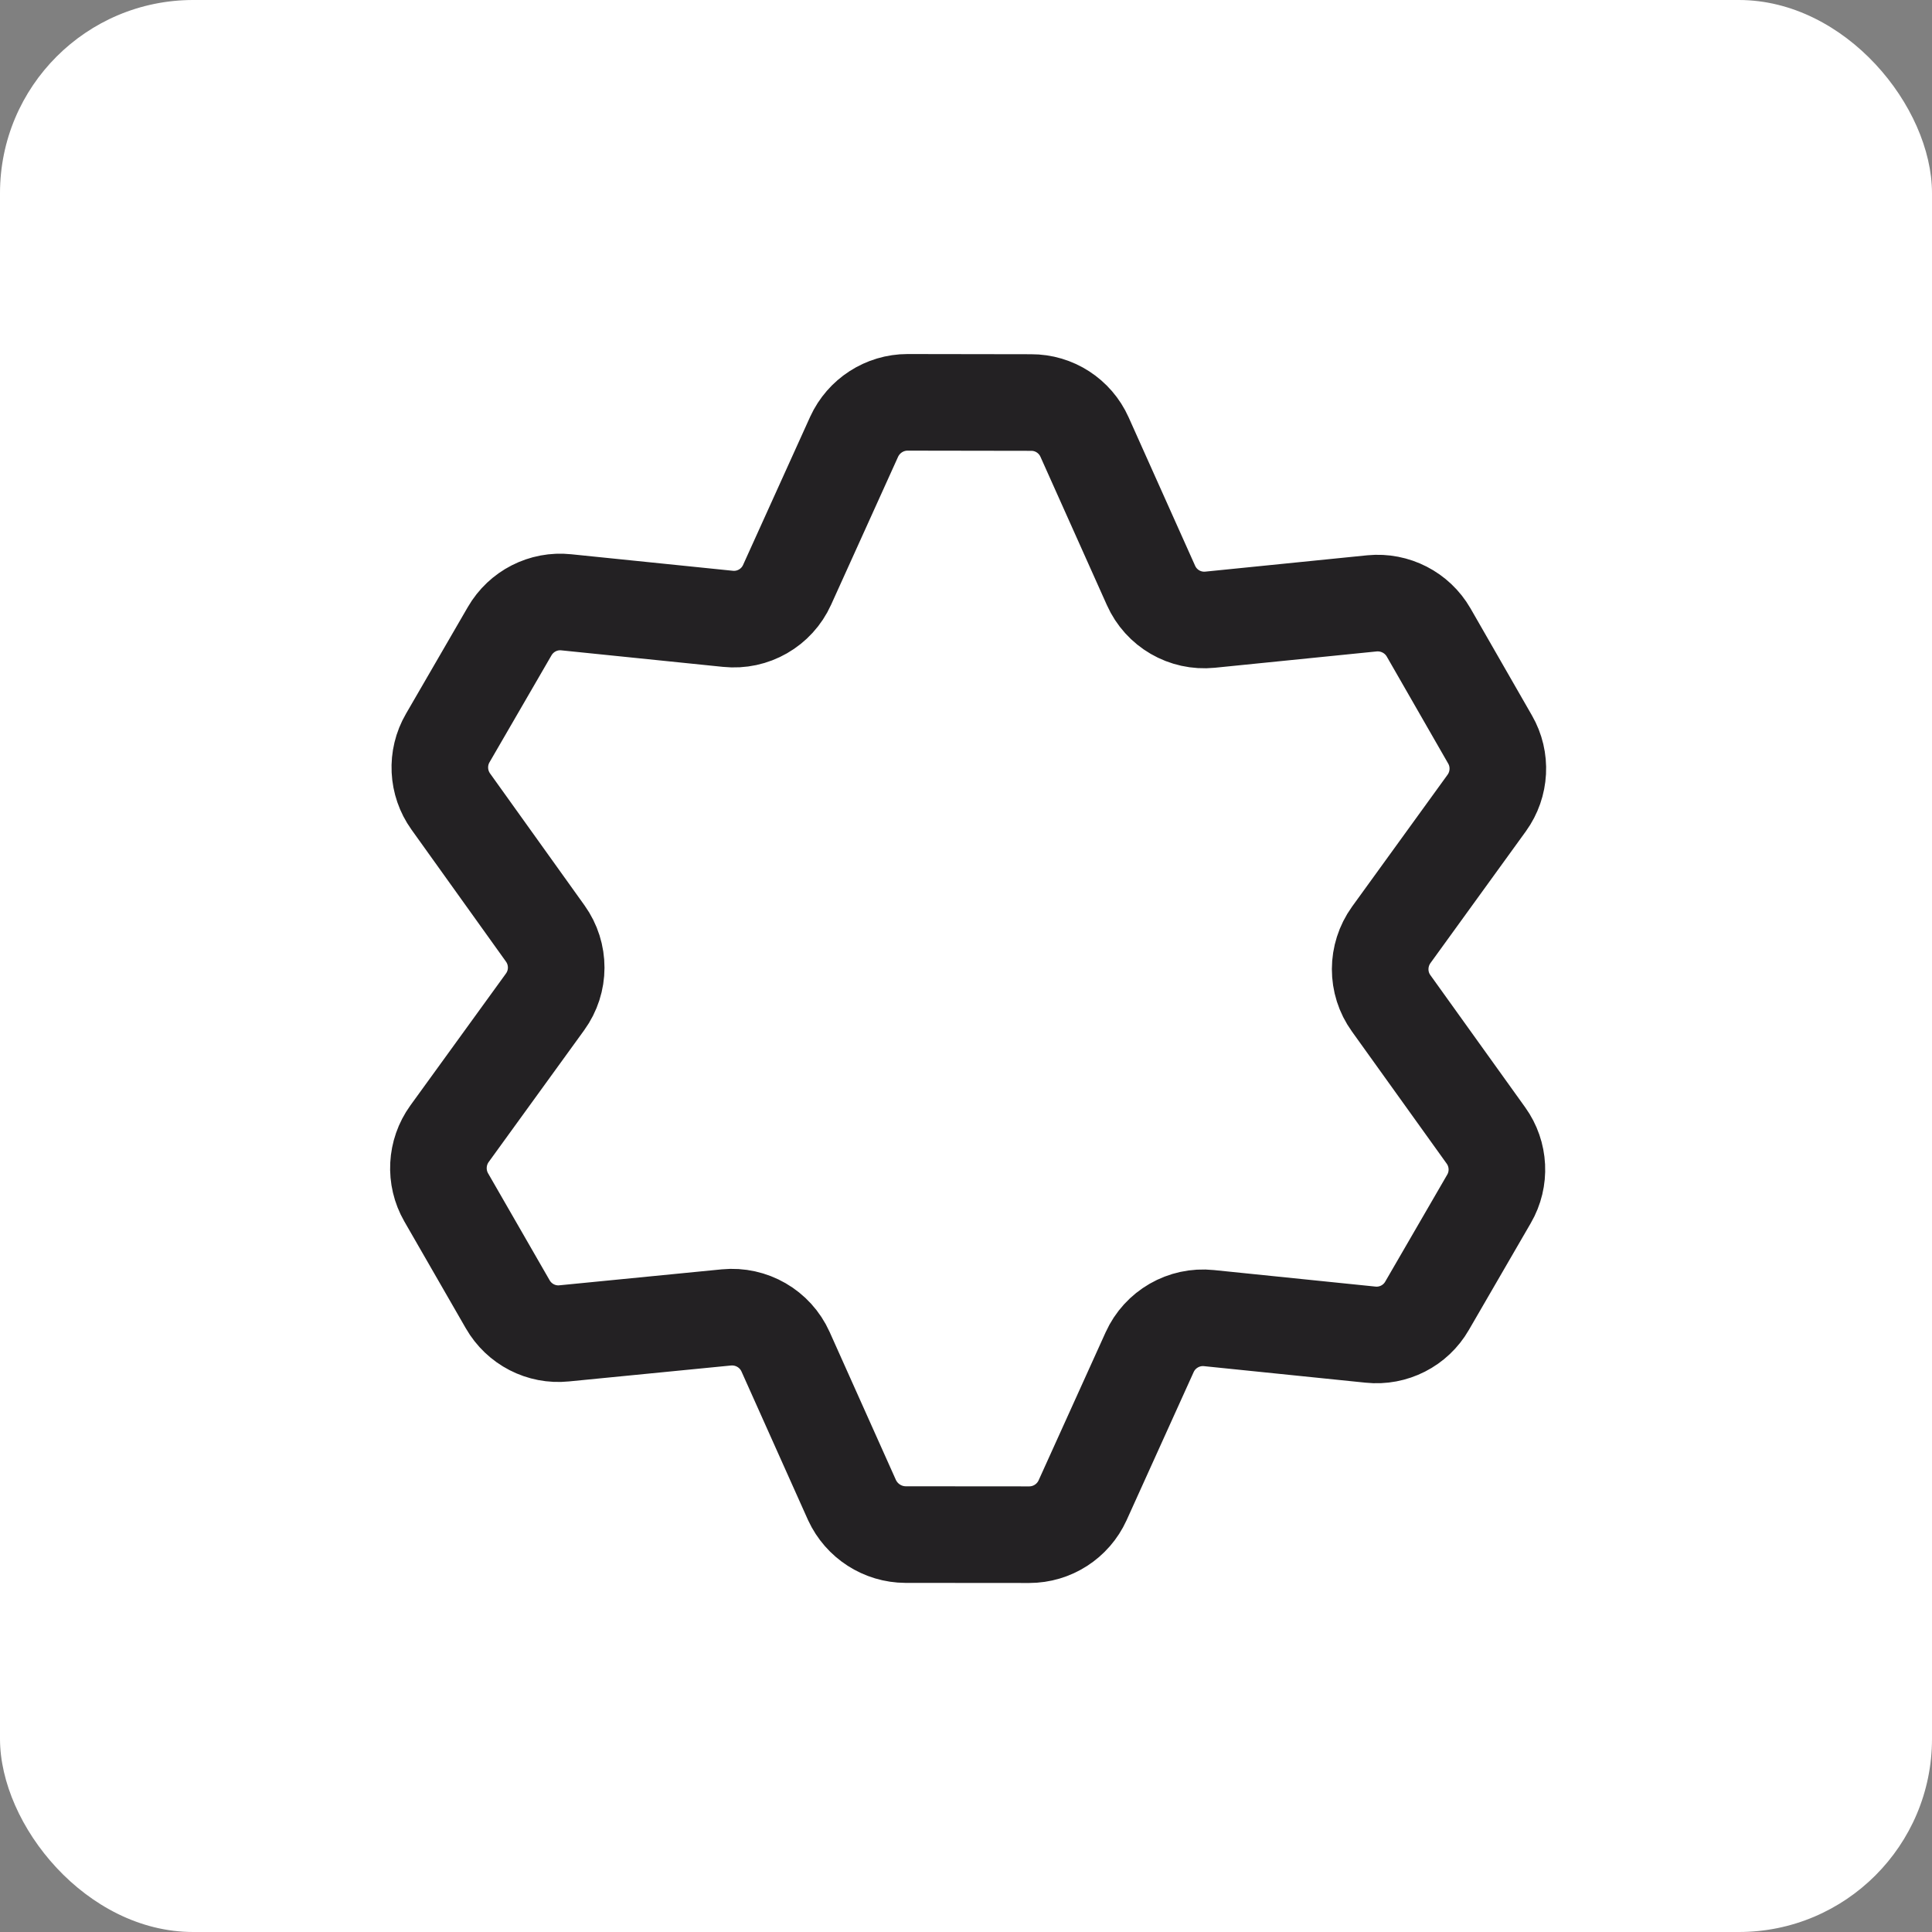
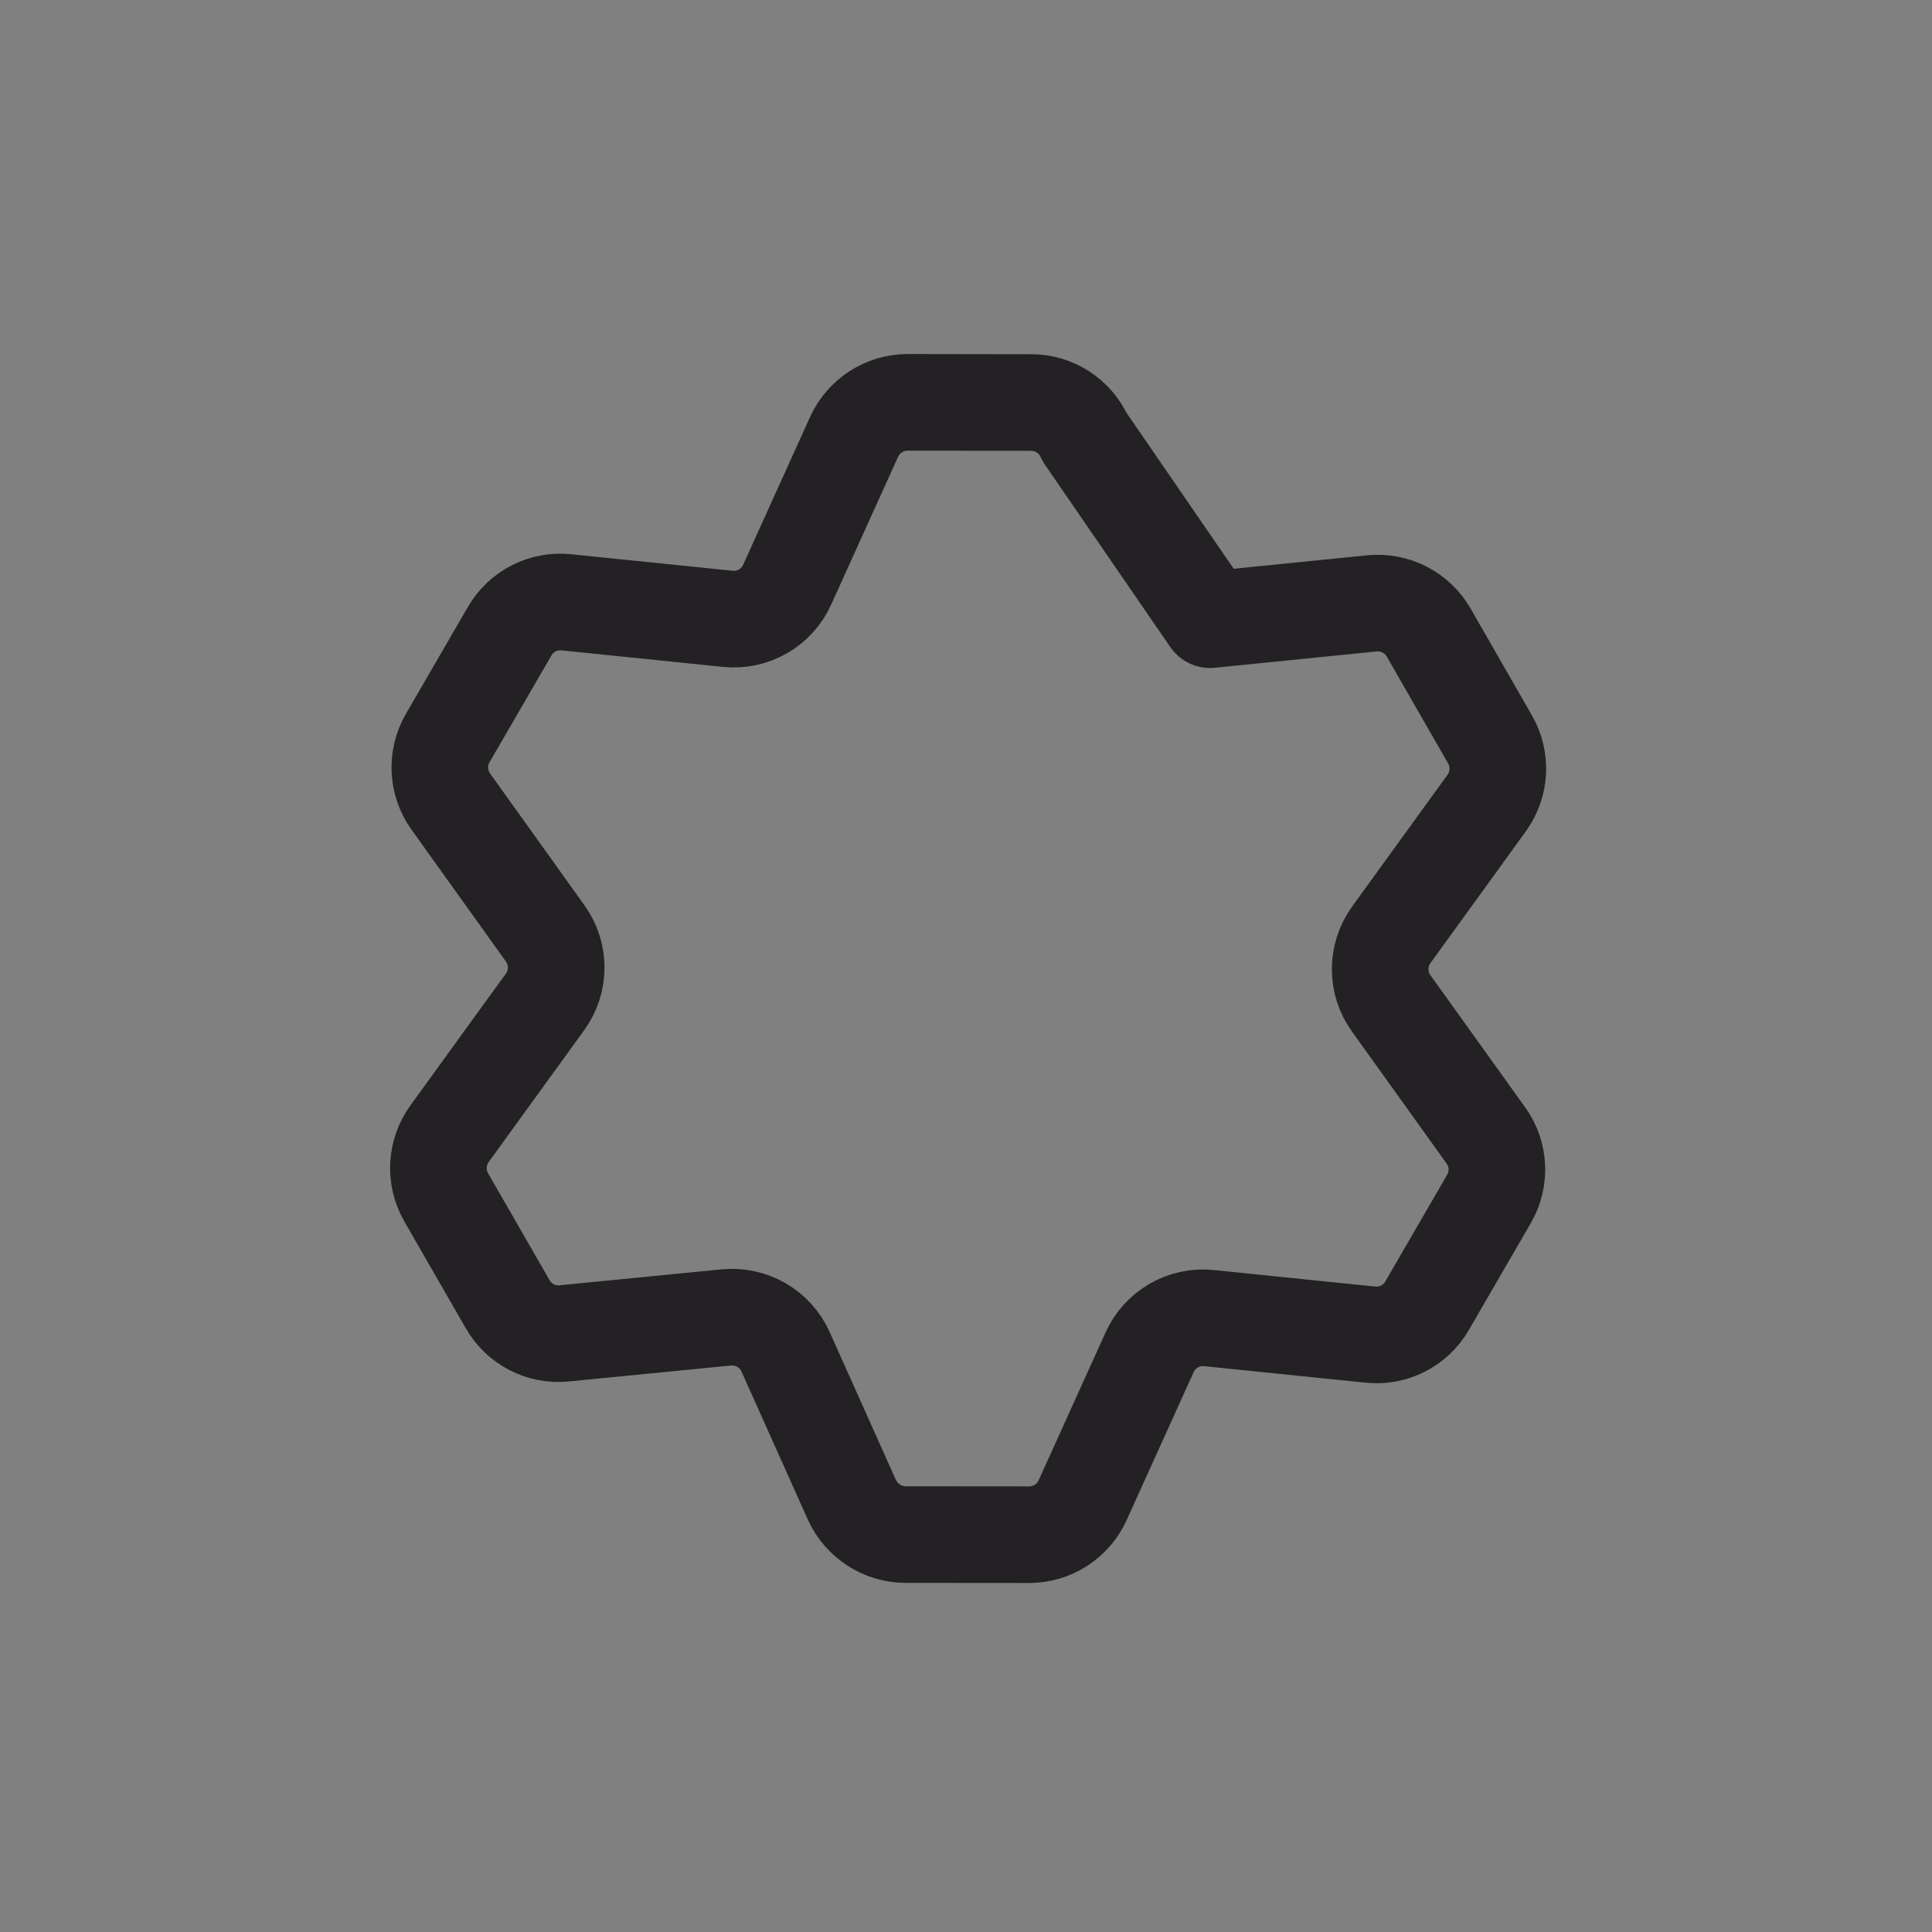
<svg xmlns="http://www.w3.org/2000/svg" width="20" height="20" viewBox="0 0 20 20" fill="none">
  <rect x="0" y="0" width="20" height="20" fill="#808080" stroke="none" />
-   <rect width="20" height="20" rx="2" fill="white" />
-   <path d="M9.375 15.886L10.654 15.887C10.892 15.887 11.108 15.748 11.207 15.531L11.901 13.998C12.008 13.761 12.256 13.618 12.515 13.645L14.187 13.816C14.424 13.841 14.654 13.724 14.773 13.517L15.414 12.411C15.534 12.205 15.521 11.947 15.382 11.754L14.401 10.386C14.249 10.175 14.25 9.89 14.402 9.678L15.391 8.312C15.53 8.119 15.544 7.861 15.425 7.655L14.789 6.547C14.67 6.341 14.441 6.223 14.203 6.246L12.527 6.415C12.267 6.441 12.021 6.298 11.915 6.06L11.227 4.524C11.129 4.306 10.913 4.166 10.674 4.167L9.395 4.165C9.157 4.165 8.941 4.305 8.842 4.521L8.148 6.054C8.041 6.291 7.794 6.433 7.535 6.406L5.862 6.235C5.625 6.21 5.396 6.327 5.276 6.534L4.635 7.64C4.515 7.846 4.528 8.104 4.666 8.297L5.644 9.663C5.796 9.875 5.796 10.16 5.642 10.372L4.653 11.737C4.514 11.93 4.5 12.188 4.619 12.395L5.256 13.502C5.375 13.709 5.603 13.827 5.84 13.803L7.519 13.638C7.778 13.613 8.025 13.755 8.132 13.993L8.82 15.529C8.92 15.745 9.136 15.885 9.375 15.886Z" stroke="#232123" stroke-linecap="round" stroke-linejoin="round" />
+   <path d="M9.375 15.886L10.654 15.887C10.892 15.887 11.108 15.748 11.207 15.531L11.901 13.998C12.008 13.761 12.256 13.618 12.515 13.645L14.187 13.816C14.424 13.841 14.654 13.724 14.773 13.517L15.414 12.411C15.534 12.205 15.521 11.947 15.382 11.754L14.401 10.386C14.249 10.175 14.25 9.89 14.402 9.678L15.391 8.312C15.53 8.119 15.544 7.861 15.425 7.655L14.789 6.547C14.67 6.341 14.441 6.223 14.203 6.246L12.527 6.415L11.227 4.524C11.129 4.306 10.913 4.166 10.674 4.167L9.395 4.165C9.157 4.165 8.941 4.305 8.842 4.521L8.148 6.054C8.041 6.291 7.794 6.433 7.535 6.406L5.862 6.235C5.625 6.21 5.396 6.327 5.276 6.534L4.635 7.64C4.515 7.846 4.528 8.104 4.666 8.297L5.644 9.663C5.796 9.875 5.796 10.16 5.642 10.372L4.653 11.737C4.514 11.93 4.5 12.188 4.619 12.395L5.256 13.502C5.375 13.709 5.603 13.827 5.84 13.803L7.519 13.638C7.778 13.613 8.025 13.755 8.132 13.993L8.82 15.529C8.92 15.745 9.136 15.885 9.375 15.886Z" stroke="#232123" stroke-linecap="round" stroke-linejoin="round" />
</svg>